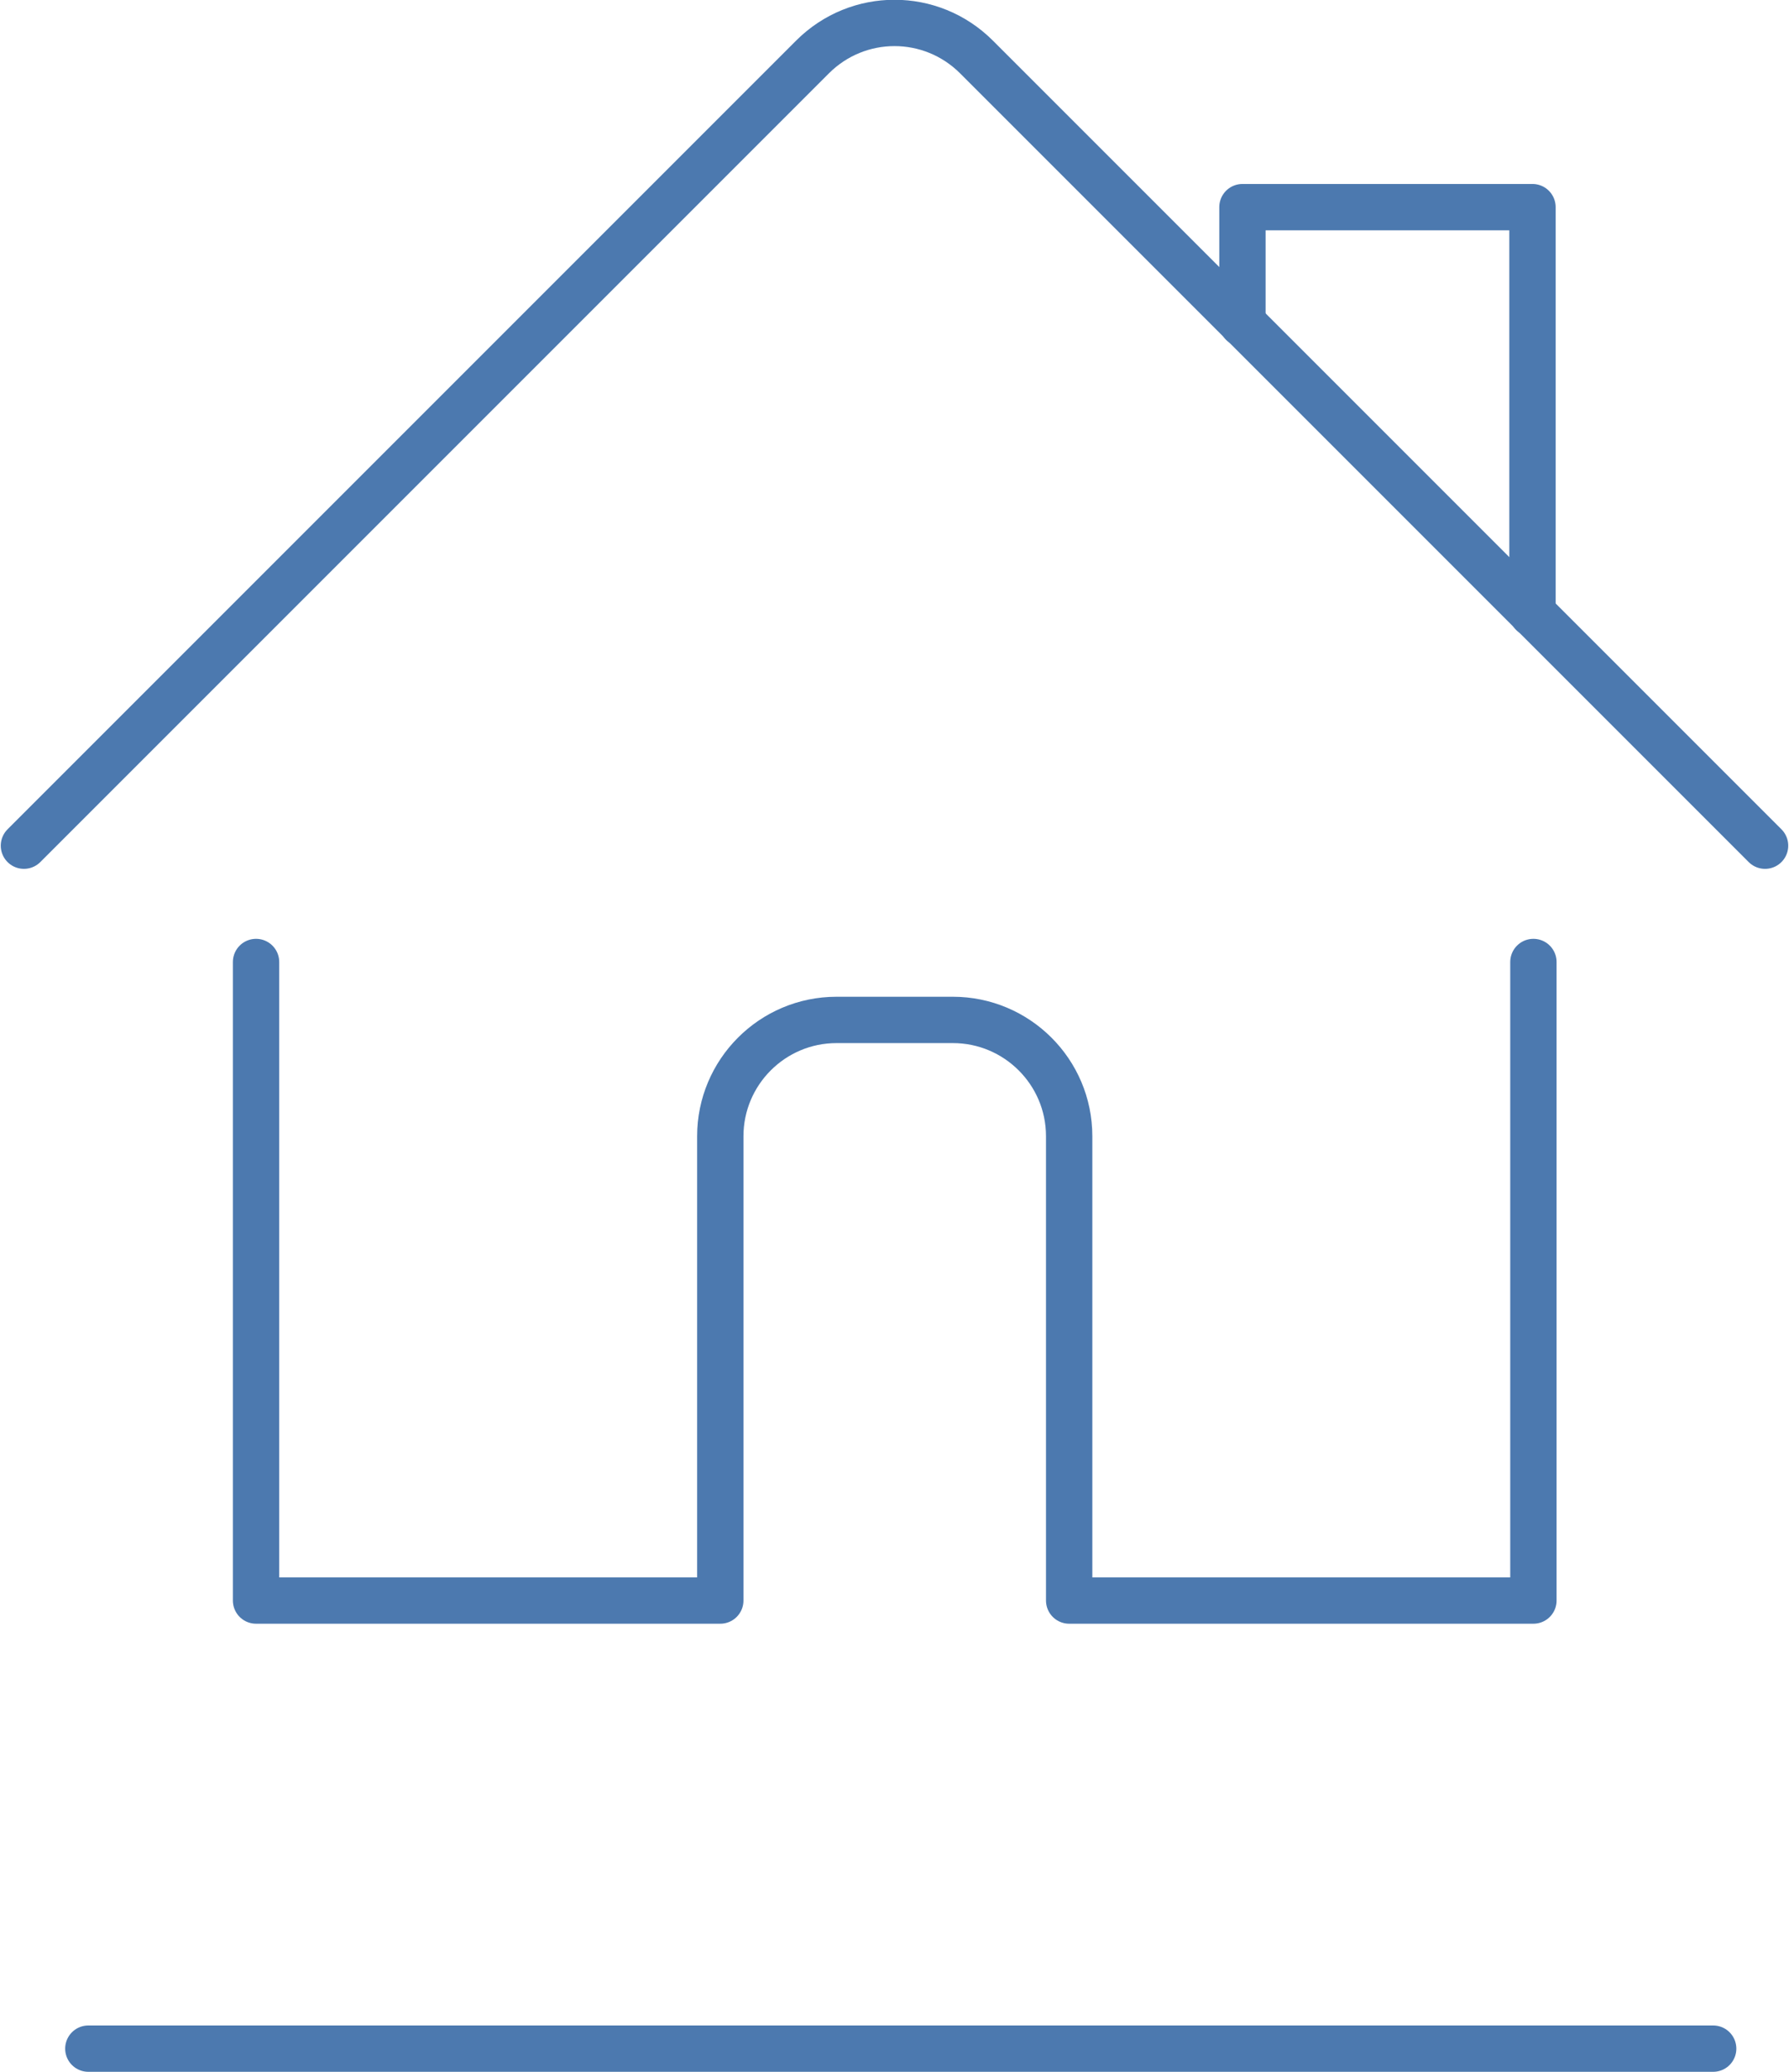
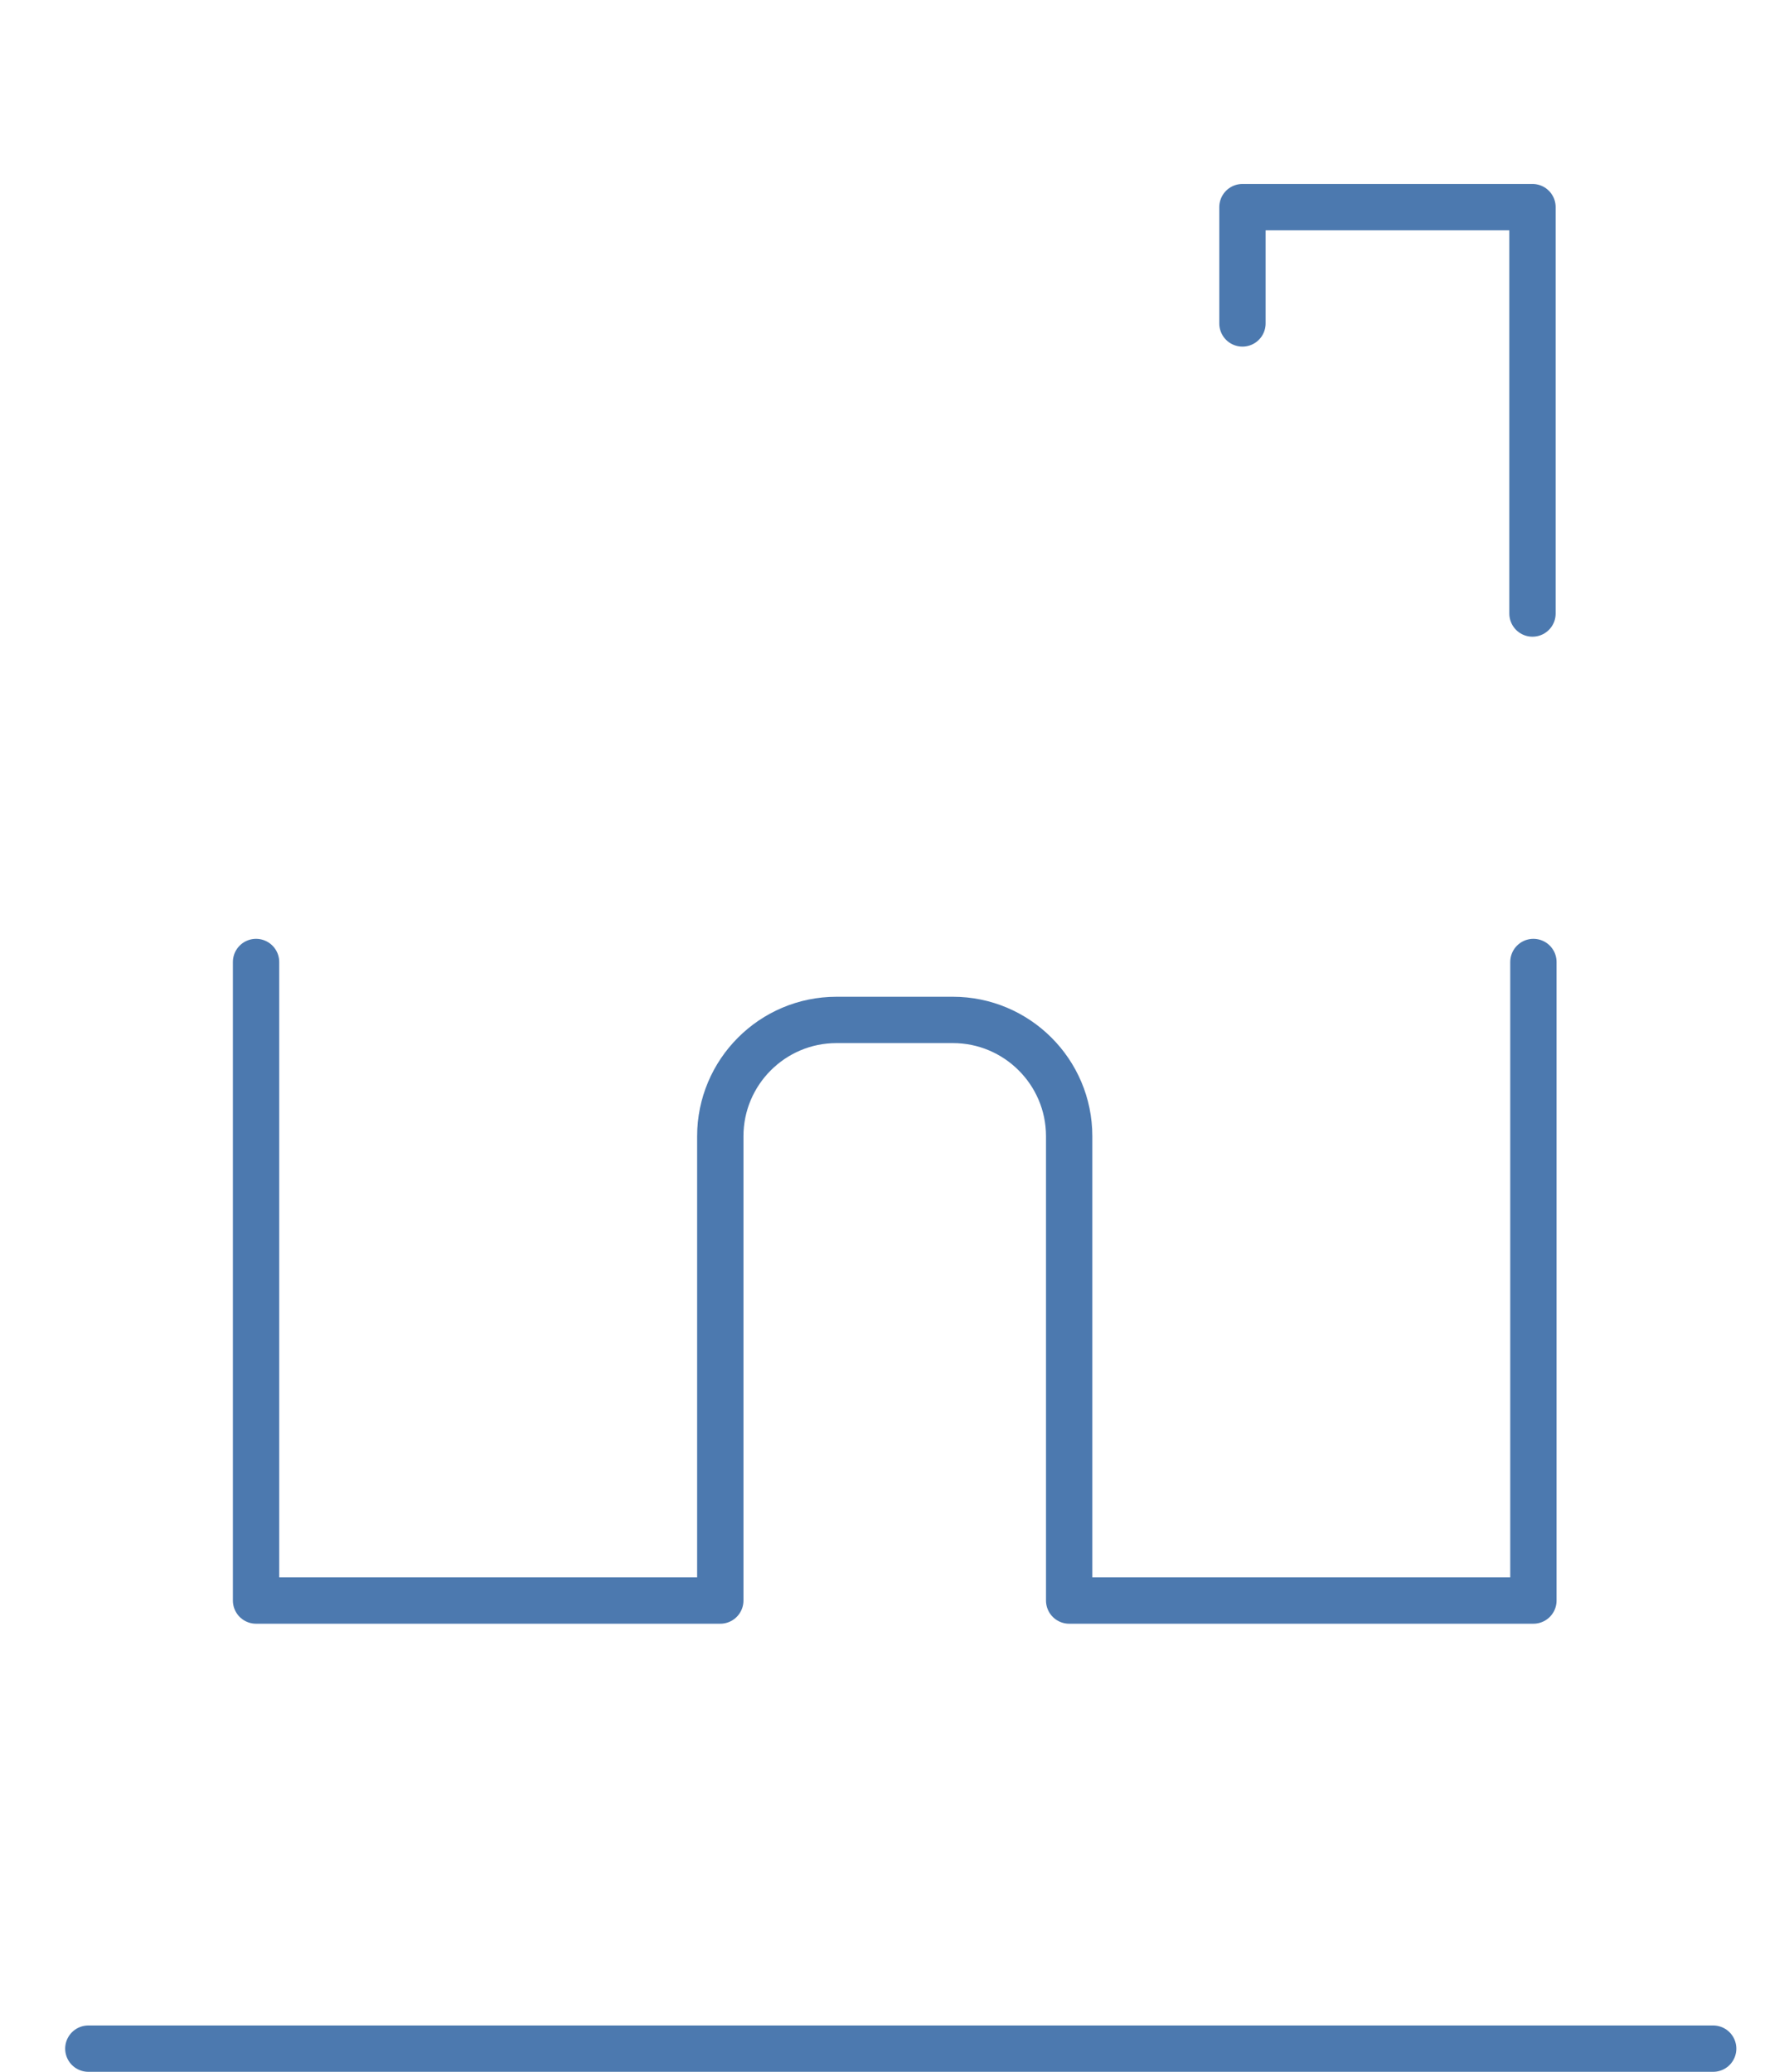
<svg xmlns="http://www.w3.org/2000/svg" id="aw678a244473678" viewBox="0 0 38.58 44.71" aria-hidden="true" width="38px" height="44px">
  <defs>
    <linearGradient class="cerosgradient" data-cerosgradient="true" id="CerosGradient_id3d2160977" gradientUnits="userSpaceOnUse" x1="50%" y1="100%" x2="50%" y2="0%">
      <stop offset="0%" stop-color="#d1d1d1" />
      <stop offset="100%" stop-color="#d1d1d1" />
    </linearGradient>
    <linearGradient />
    <style>.cls-1-678a244473678{fill:none;stroke:#4c79af;stroke-linecap:round;stroke-linejoin:round;}</style>
  </defs>
  <path class="cls-1-678a244473678" d="m5.51,20.76v13.78h10.02v-10.02c0-1.38,1.12-2.51,2.51-2.51h2.51c1.38,0,2.51,1.12,2.51,2.51v10.02h10.02v-13.78" />
-   <path class="cls-1-678a244473678" d="m.5,18.25L17.52,1.23c.98-.98,2.56-.98,3.54,0,0,0,0,0,0,0l17.02,17.02" />
  <path class="cls-1-678a244473678" d="m26.8,6.98v-2.51h6.26v8.77" />
  <path class="cls-1-678a244473678" d="m1.89,44.21h35.07" />
</svg>